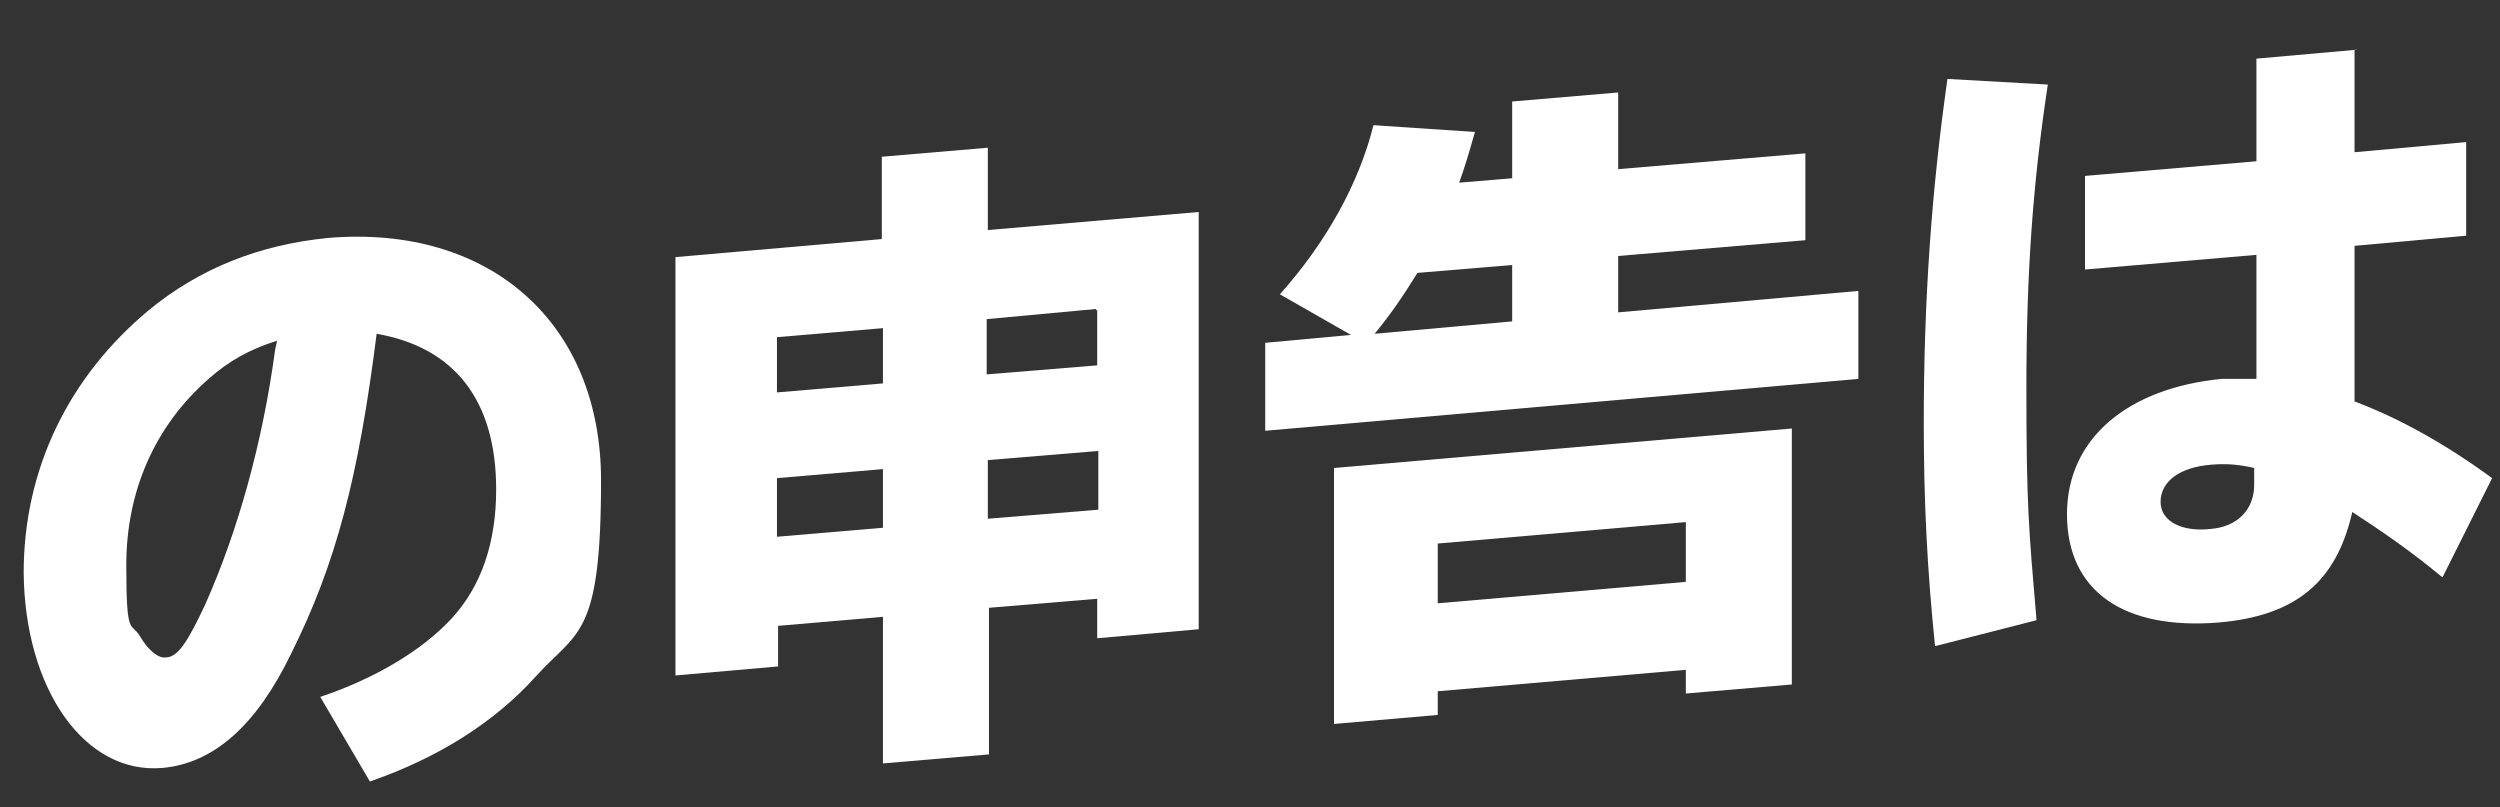
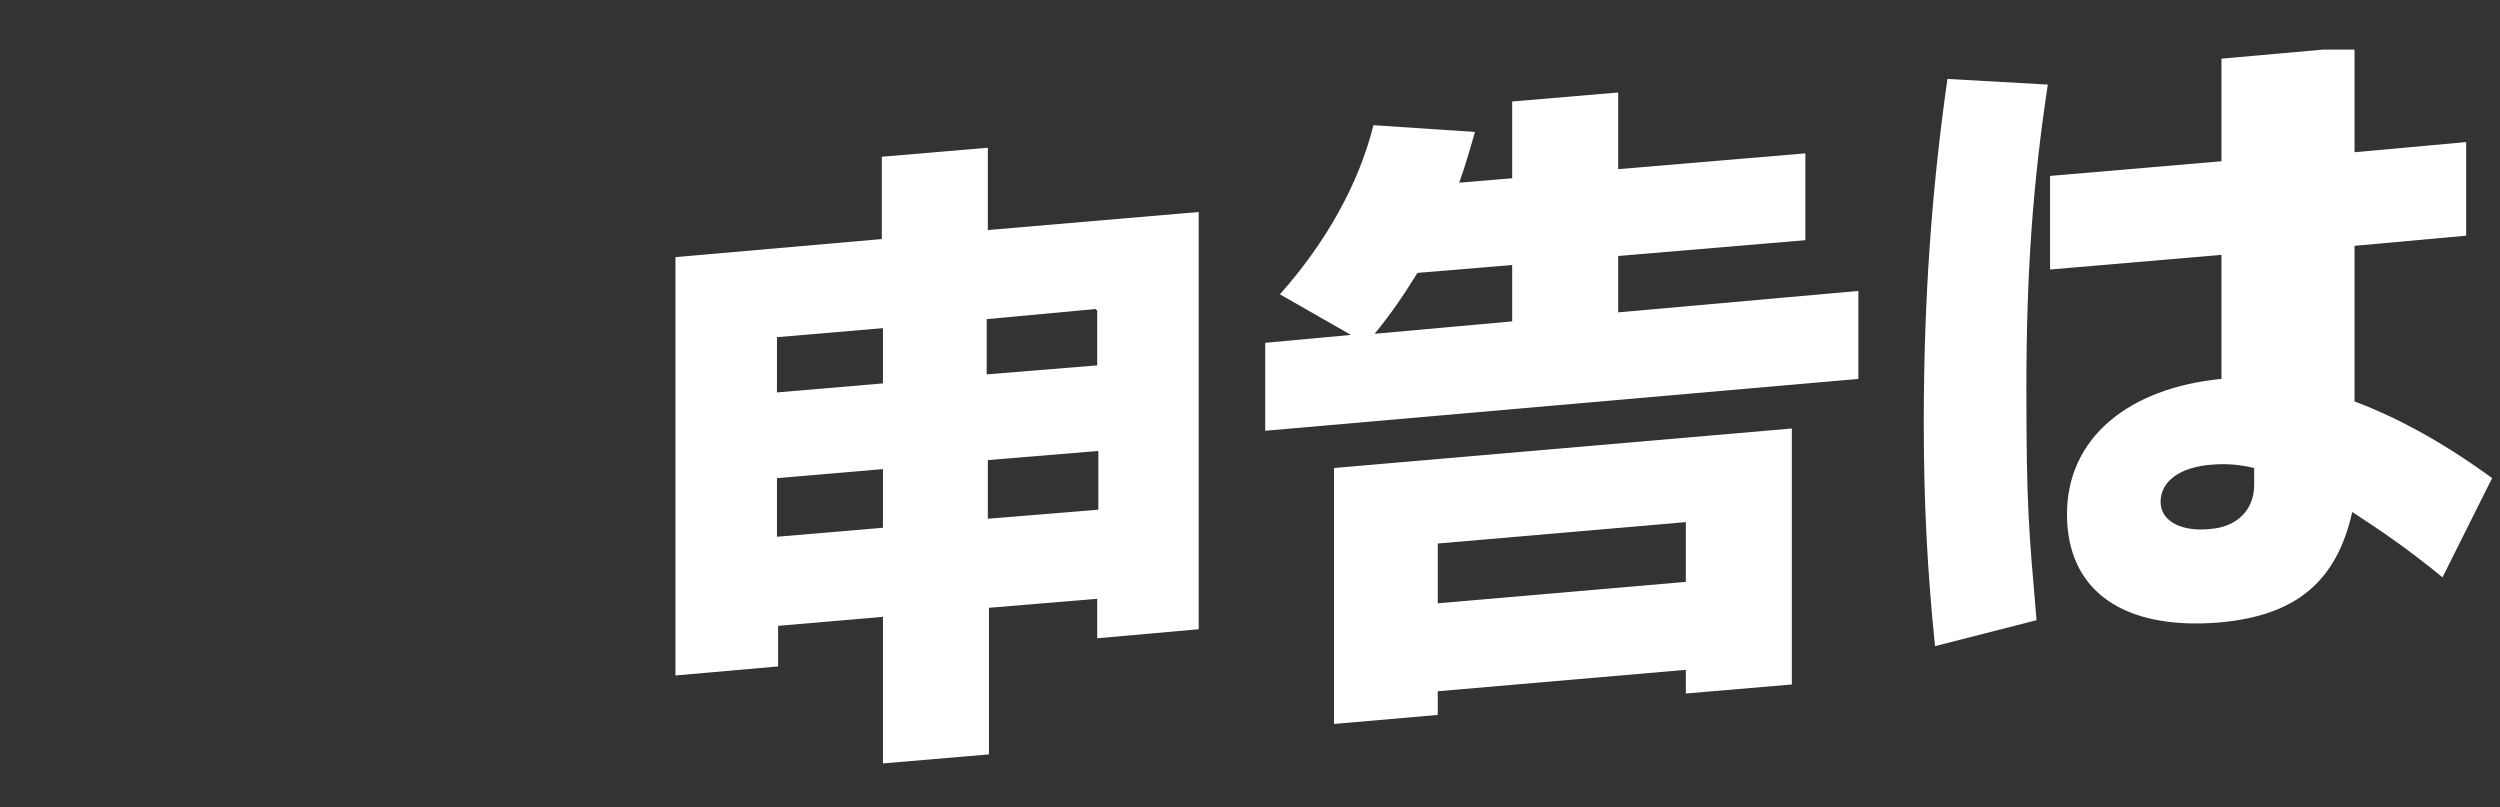
<svg xmlns="http://www.w3.org/2000/svg" id="_レイヤー_2" width="221.7" height="71.6" version="1.1" viewBox="0 0 221.7 71.6">
  <rect x="0" y="0" width="221.7" height="71.6" fill="#333333" stroke="none" />
  <defs>
    <style>
      .st0 {
        fill: #fff;
      }
    </style>
  </defs>
  <g id="_レイヤー_1-2">
-     <path class="st0" d="M28.4,61.8c4.8-1.6,9-4.1,11.6-6.9,2.7-2.9,4-6.8,4-11.5,0-7.9-3.7-12.6-10.6-13.8-1.6,12.7-3.6,20.4-7.6,28.4-3.1,6.4-6.9,9.7-11.4,10.1-6.9.6-12.2-7-12.3-17.3,0-9.1,3.9-17.3,11.1-23.3,4.5-3.7,9.8-5.8,15.9-6.4,14.3-1.2,24.2,7.5,24.2,21.5s-2.1,13.3-5.8,17.4c-3.6,4-8.6,7.2-14.7,9.3l-4.4-7.5h0ZM24.6,30.2c-2.5.8-4.3,1.8-6.1,3.4-4.8,4.2-7.3,10-7.3,16.5s.4,5,1.2,6.3c.7,1.2,1.6,2,2.3,1.9,1.1,0,2-1.5,3.5-4.7,2.9-6.5,5.1-14.4,6.2-22.6l.2-.9h0Z" />
    <path class="st0" d="M78.2,13.9l9.4-.8v7.3l18.7-1.6v37l-9,.8v-3.5l-9.6.8v13l-9.4.8v-13l-9.3.8v3.6l-9.1.8V22.8l18.3-1.6v-7.3h0ZM68.9,34.8l9.4-.8v-4.9l-9.4.8v4.9h0ZM68.9,47.6l9.4-.8v-5.2l-9.4.8v5.2h0ZM97.2,27.4l-9.7.9v4.9l9.8-.8v-4.9h-.1ZM97.3,40l-9.7.8v5.2l9.8-.8v-5.2h-.1Z" />
    <path class="st0" d="M134.1,15.8v-6.8l9.4-.8v6.8l16.6-1.4v7.7l-16.6,1.4v5l21.3-1.9v7.8l-52.6,4.6v-7.8l7.6-.7-6.3-3.6c4.1-4.6,7-9.8,8.3-15l9,.6c-.6,2.1-.9,3.1-1.4,4.5l4.8-.4h-.1ZM158.9,60.7l-9.4.8v-2.1l-22,1.9v2.1l-9.2.8v-22.7l40.6-3.5v22.7h0ZM125.7,24.2c-1.3,2.1-2.4,3.7-3.8,5.4l12.2-1.1v-5s-8.4.7-8.4.7ZM127.5,53.5l22-1.9v-5.3l-22,1.9v5.3Z" />
-     <path class="st0" d="M171.6,57.3c-.7-6.8-1-12.9-1-19.8,0-10.9.7-20.7,2.1-30.5l8.9.5c-1.3,8.6-1.9,16.5-1.9,26.9s.2,12.4.9,20.6l-9,2.3ZM208.8,4.4v9.1l9.9-.9v8.3l-9.9.9v13.8c4,1.5,8.1,3.8,12.2,6.8l-4.4,8.8c-2.9-2.4-5.4-4.1-8-5.8-1.4,6.2-5,9.2-11.8,9.8-8.5.7-13.5-2.8-13.5-9.6s5.5-11.2,13.7-12c1.1,0,2.1,0,3.1,0v-11l-15.2,1.3v-8.3l15.2-1.3V5.2l9-.8h-.3ZM199.9,41.5c-1.3-.3-2.4-.4-3.7-.3-2.9.2-4.6,1.5-4.6,3.3s2,2.7,4.5,2.4c2.3-.2,3.8-1.7,3.8-3.9v-1.6h0Z" />
+     <path class="st0" d="M171.6,57.3c-.7-6.8-1-12.9-1-19.8,0-10.9.7-20.7,2.1-30.5l8.9.5c-1.3,8.6-1.9,16.5-1.9,26.9s.2,12.4.9,20.6l-9,2.3ZM208.8,4.4v9.1l9.9-.9v8.3l-9.9.9v13.8c4,1.5,8.1,3.8,12.2,6.8l-4.4,8.8c-2.9-2.4-5.4-4.1-8-5.8-1.4,6.2-5,9.2-11.8,9.8-8.5.7-13.5-2.8-13.5-9.6s5.5-11.2,13.7-12v-11l-15.2,1.3v-8.3l15.2-1.3V5.2l9-.8h-.3ZM199.9,41.5c-1.3-.3-2.4-.4-3.7-.3-2.9.2-4.6,1.5-4.6,3.3s2,2.7,4.5,2.4c2.3-.2,3.8-1.7,3.8-3.9v-1.6h0Z" />
  </g>
</svg>